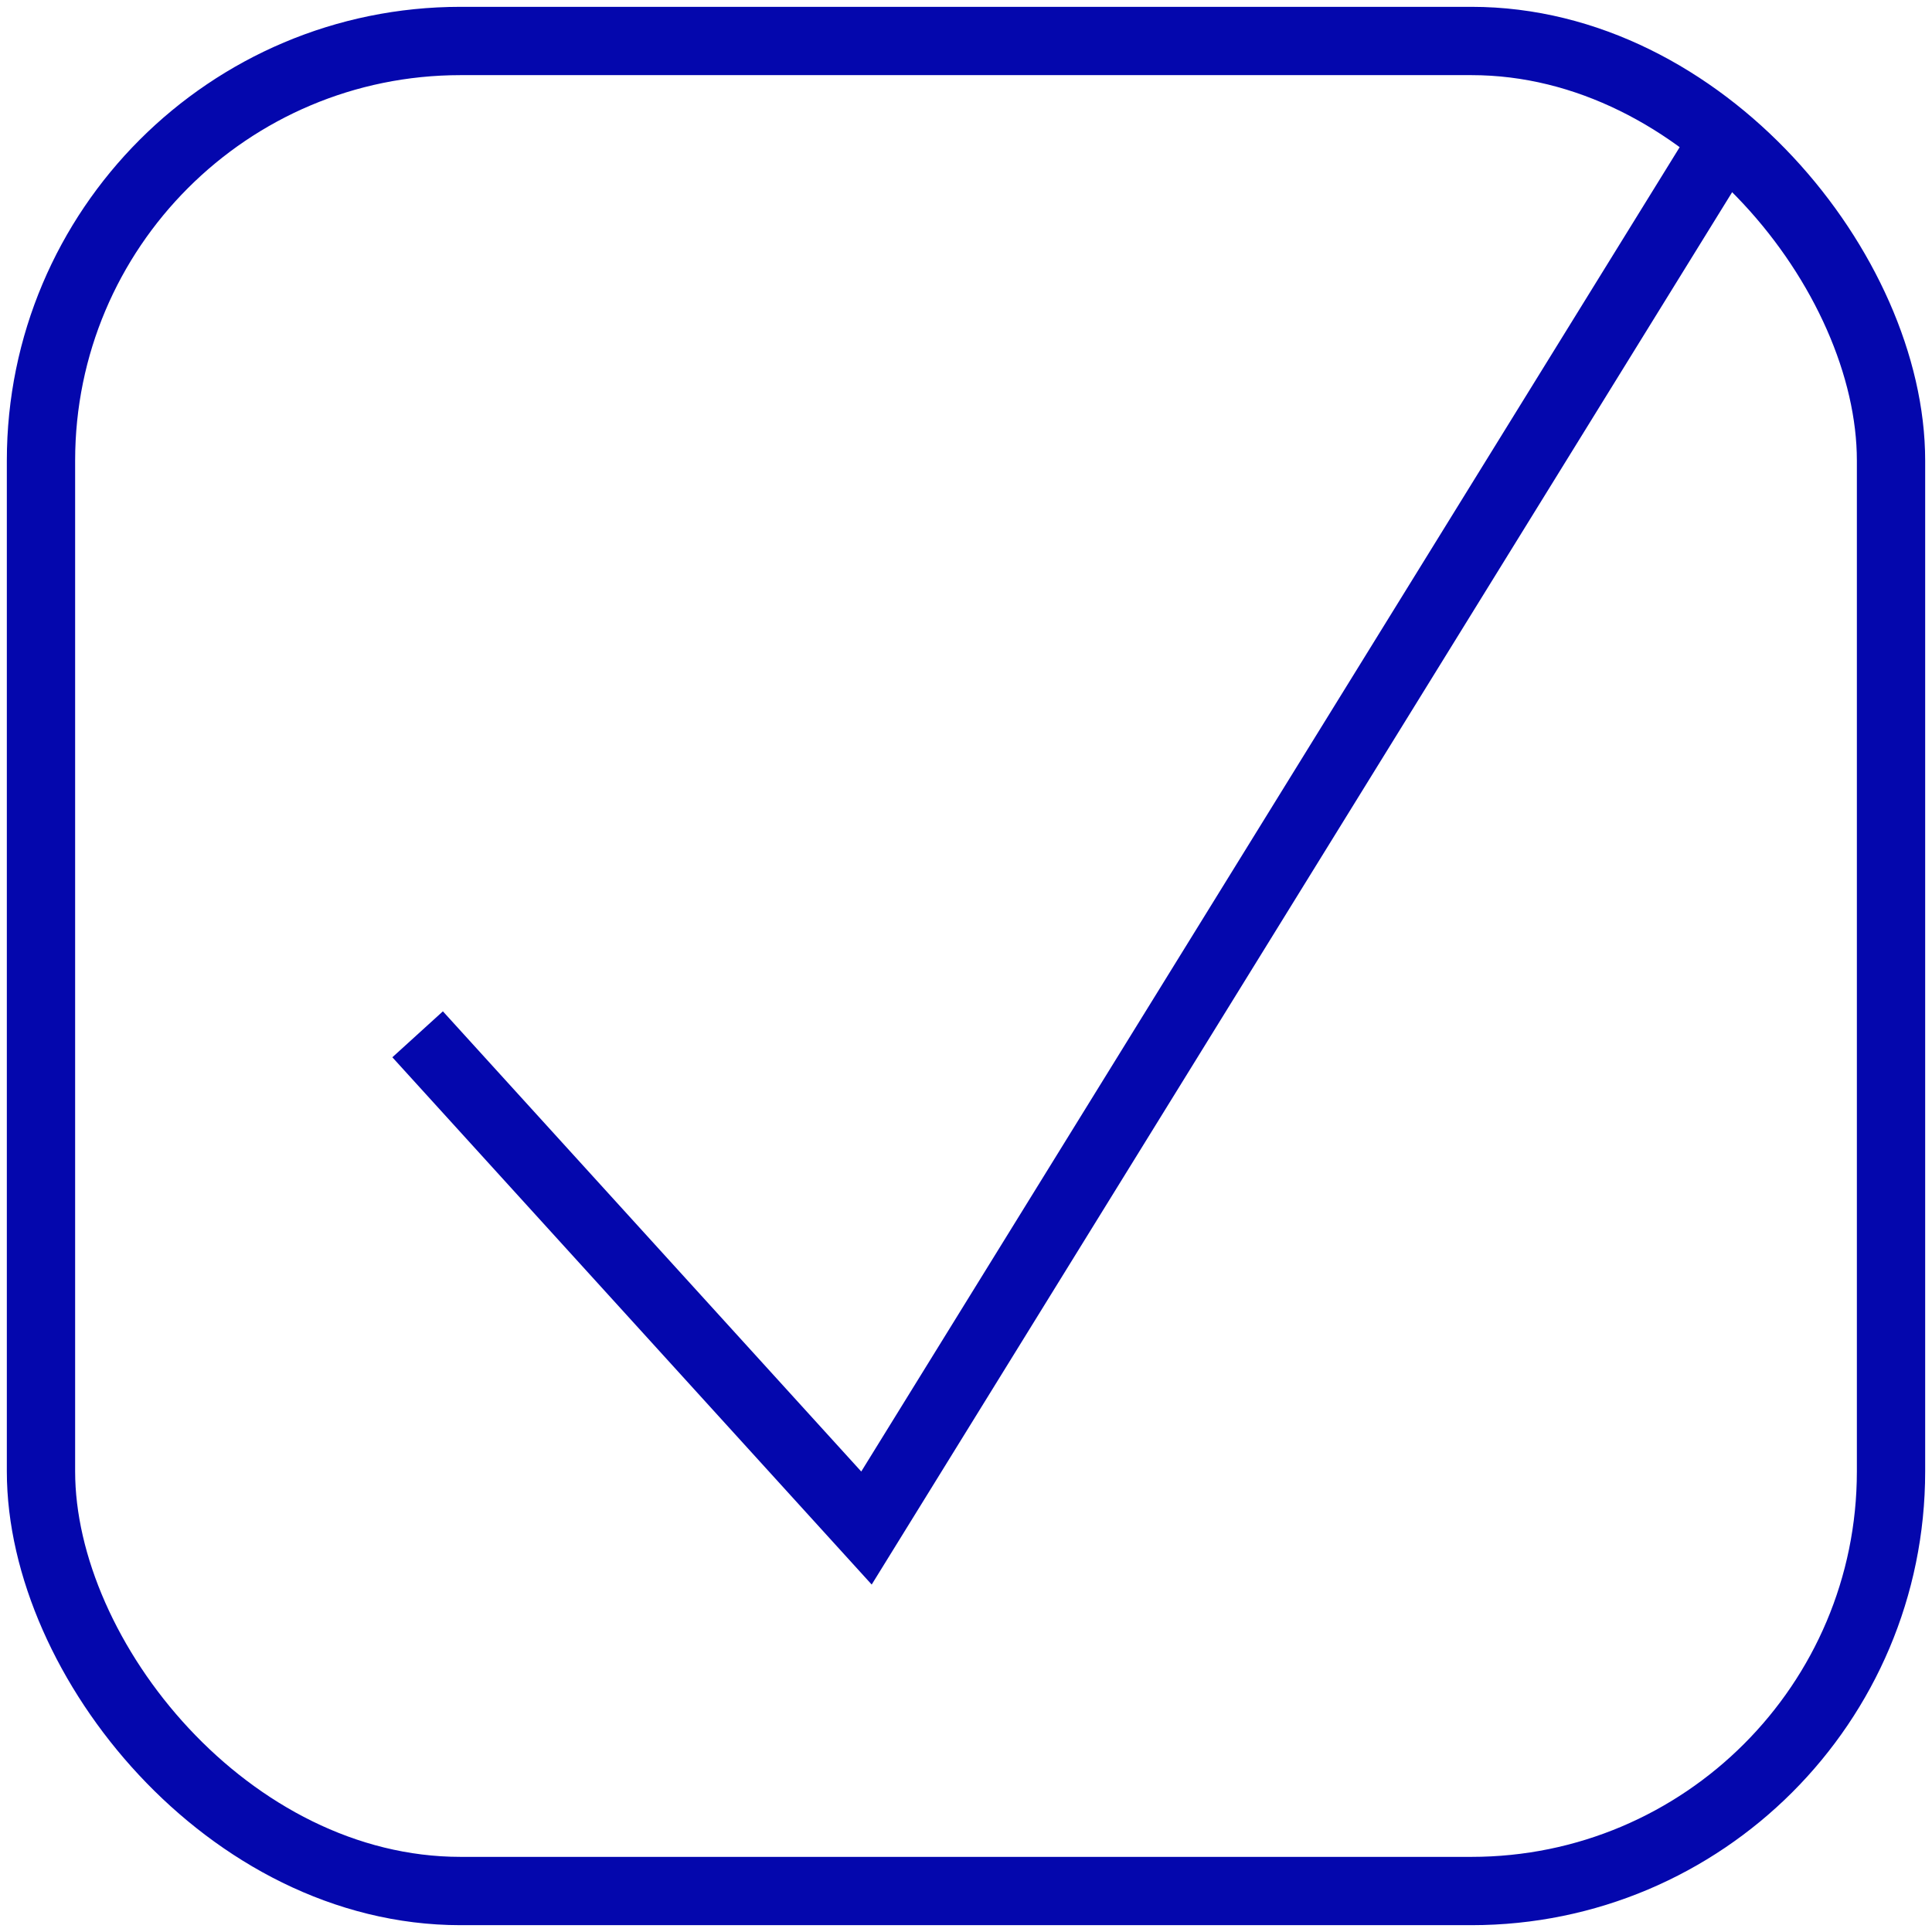
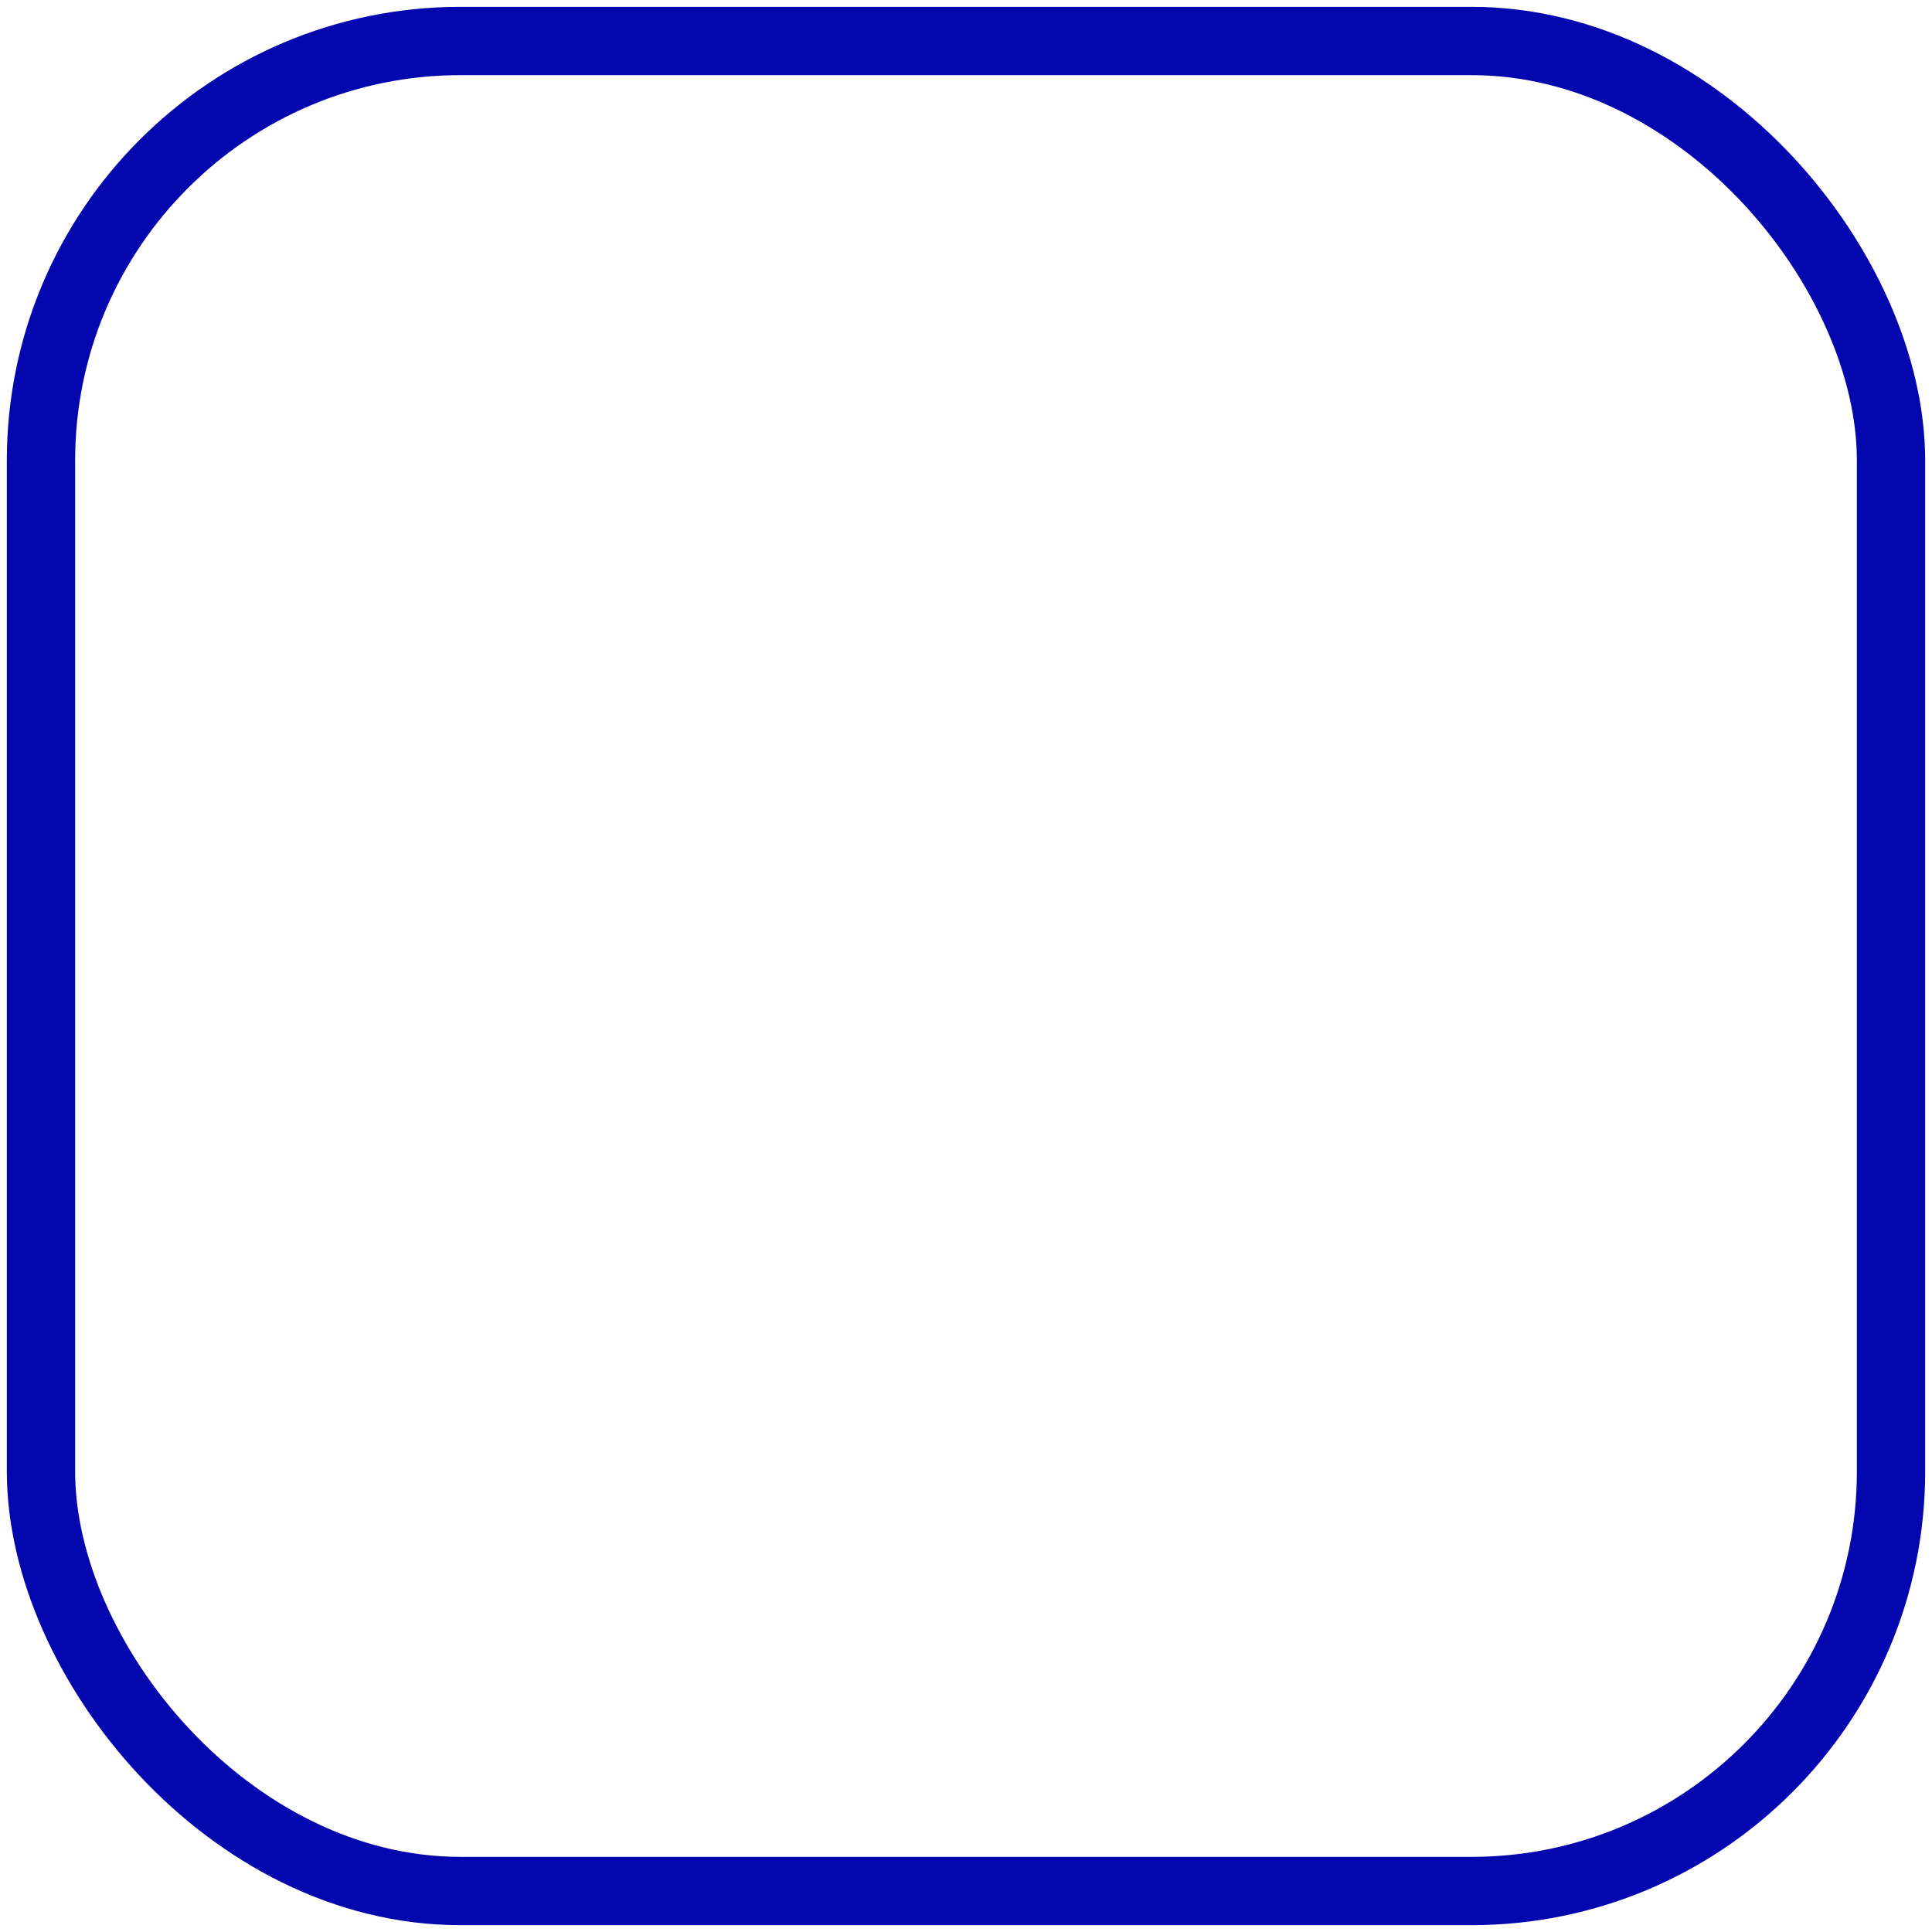
<svg xmlns="http://www.w3.org/2000/svg" id="Слой_1" data-name="Слой 1" viewBox="0 0 9.9 9.9">
  <defs>
    <style> .cls-1 { fill: none; stroke: #0407ad; stroke-miterlimit: 10; stroke-width: 0.35px; } </style>
  </defs>
  <rect class="cls-1" x="0.21" y="0.21" width="9.48" height="9.48" rx="2.15" />
-   <polyline class="cls-1" points="2.14 5.3 4.44 7.83 8.84 0.71" />
</svg>